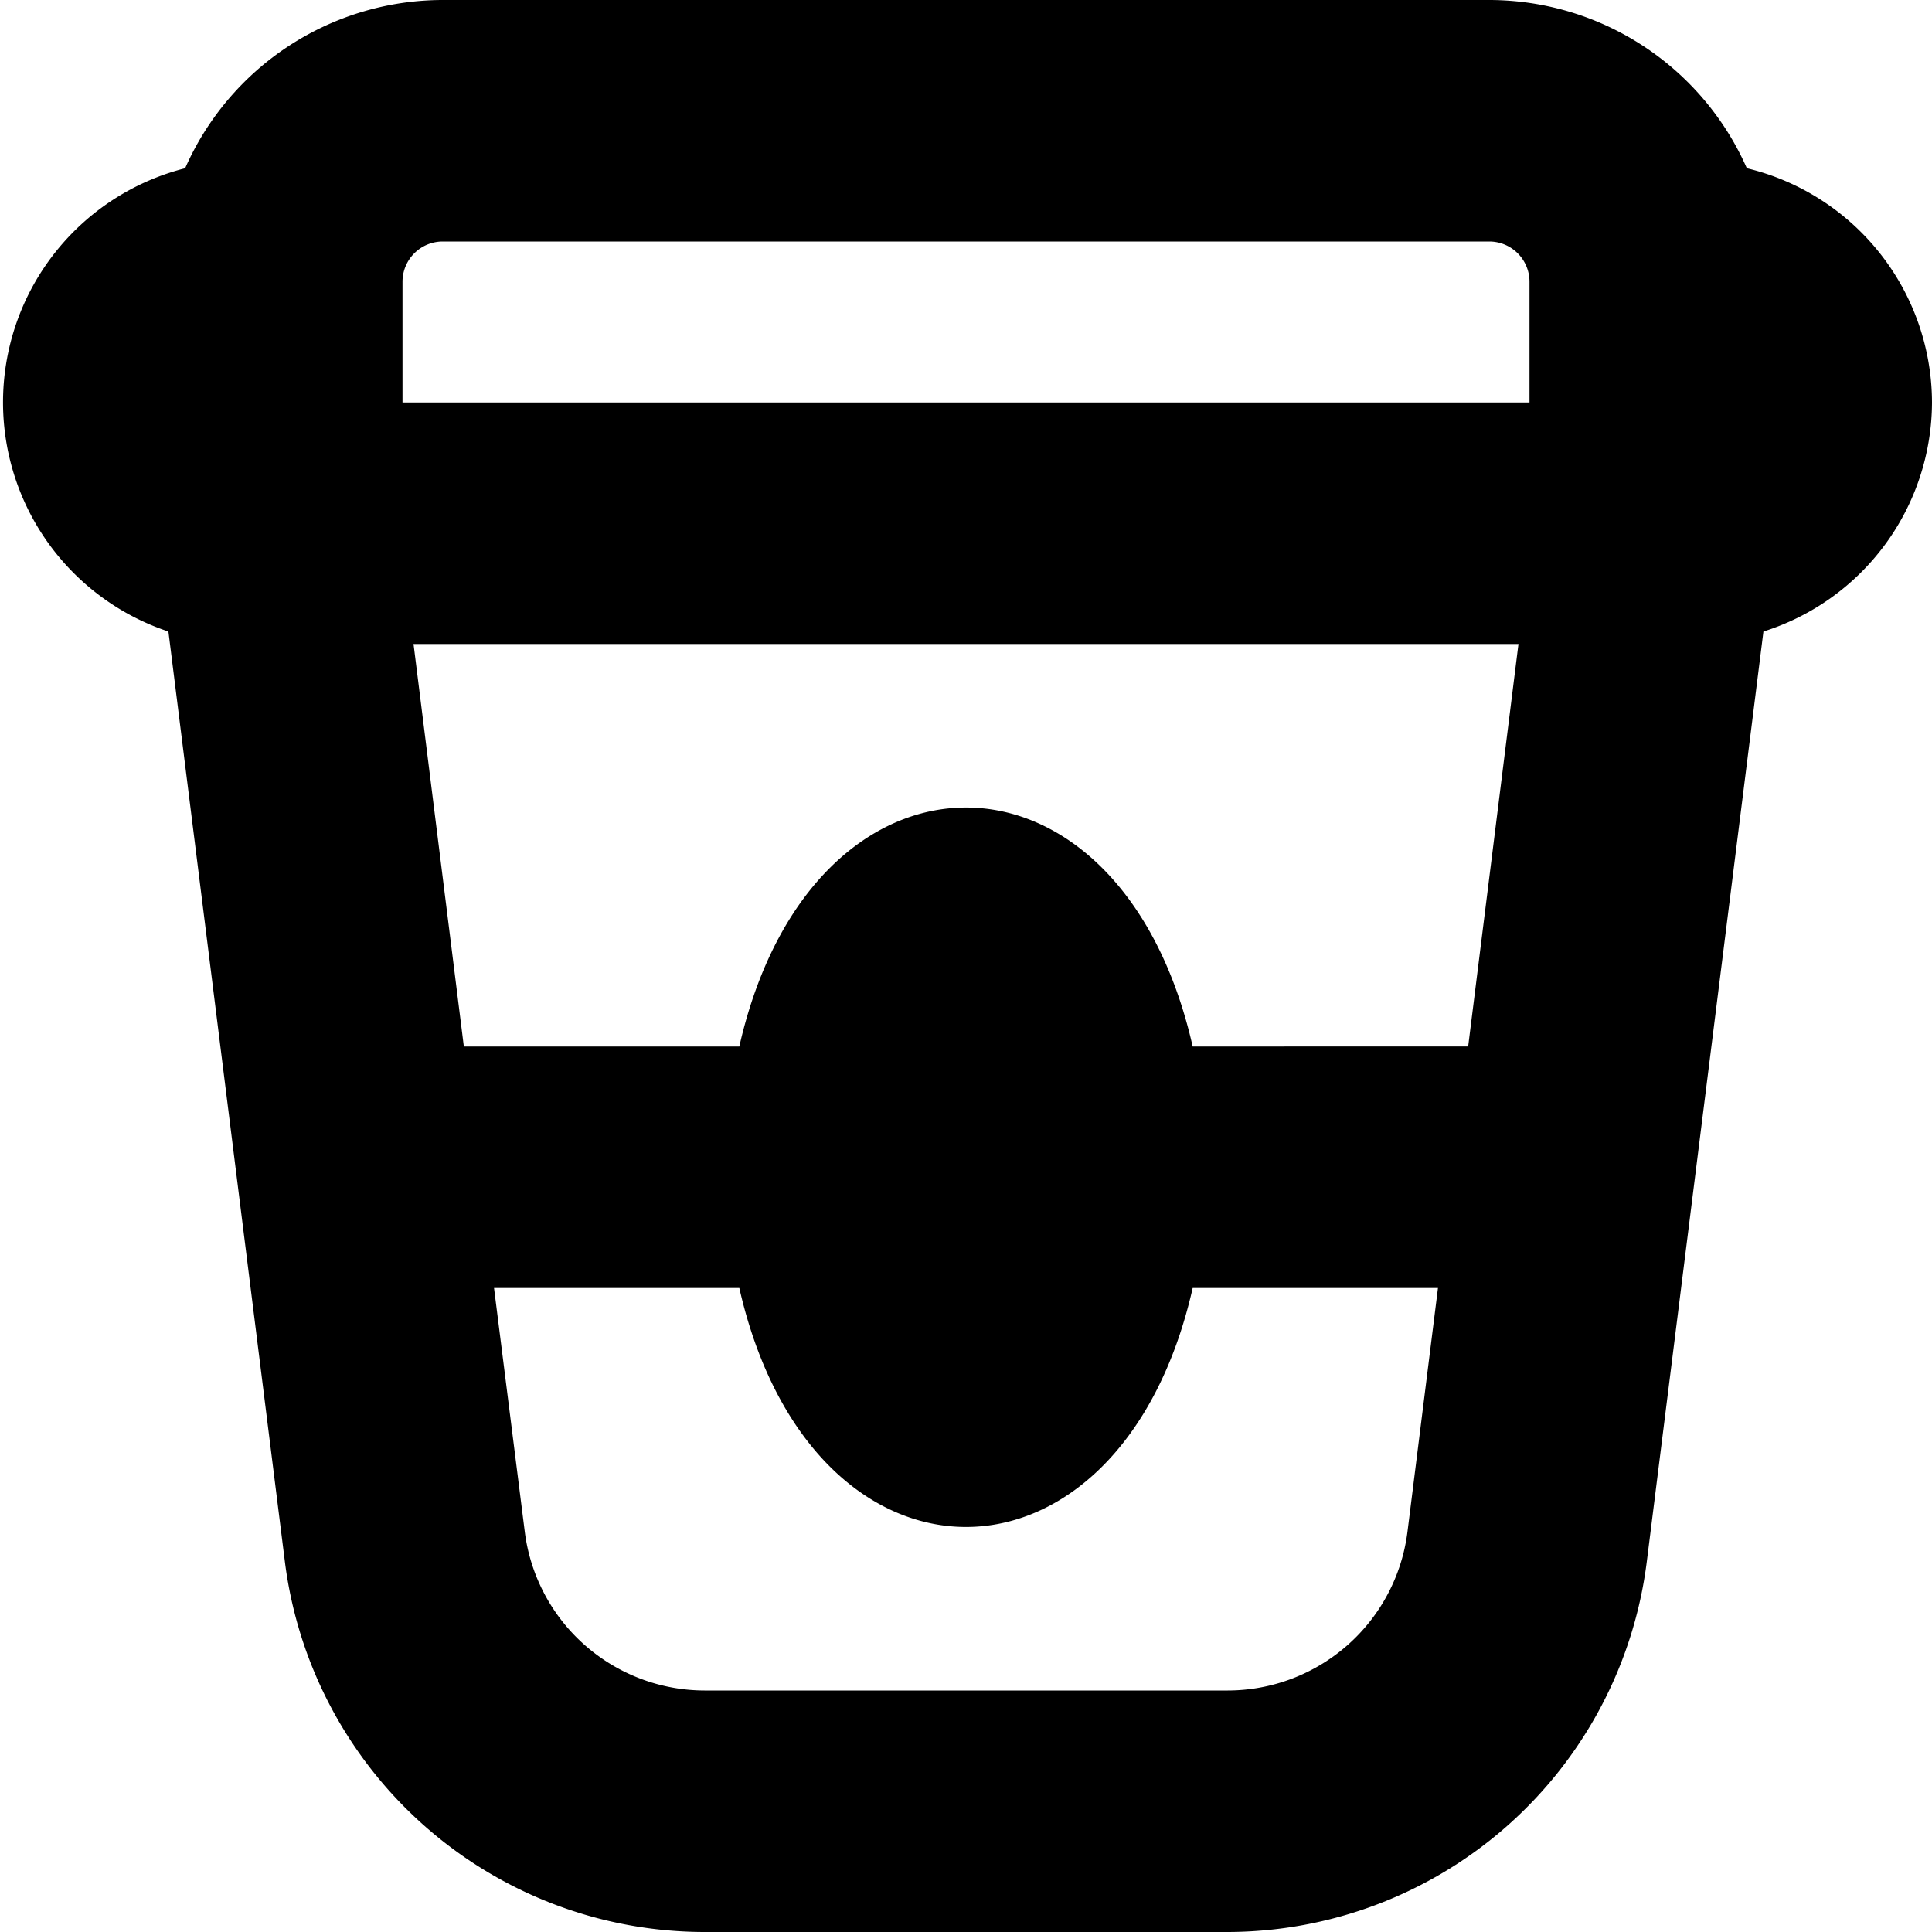
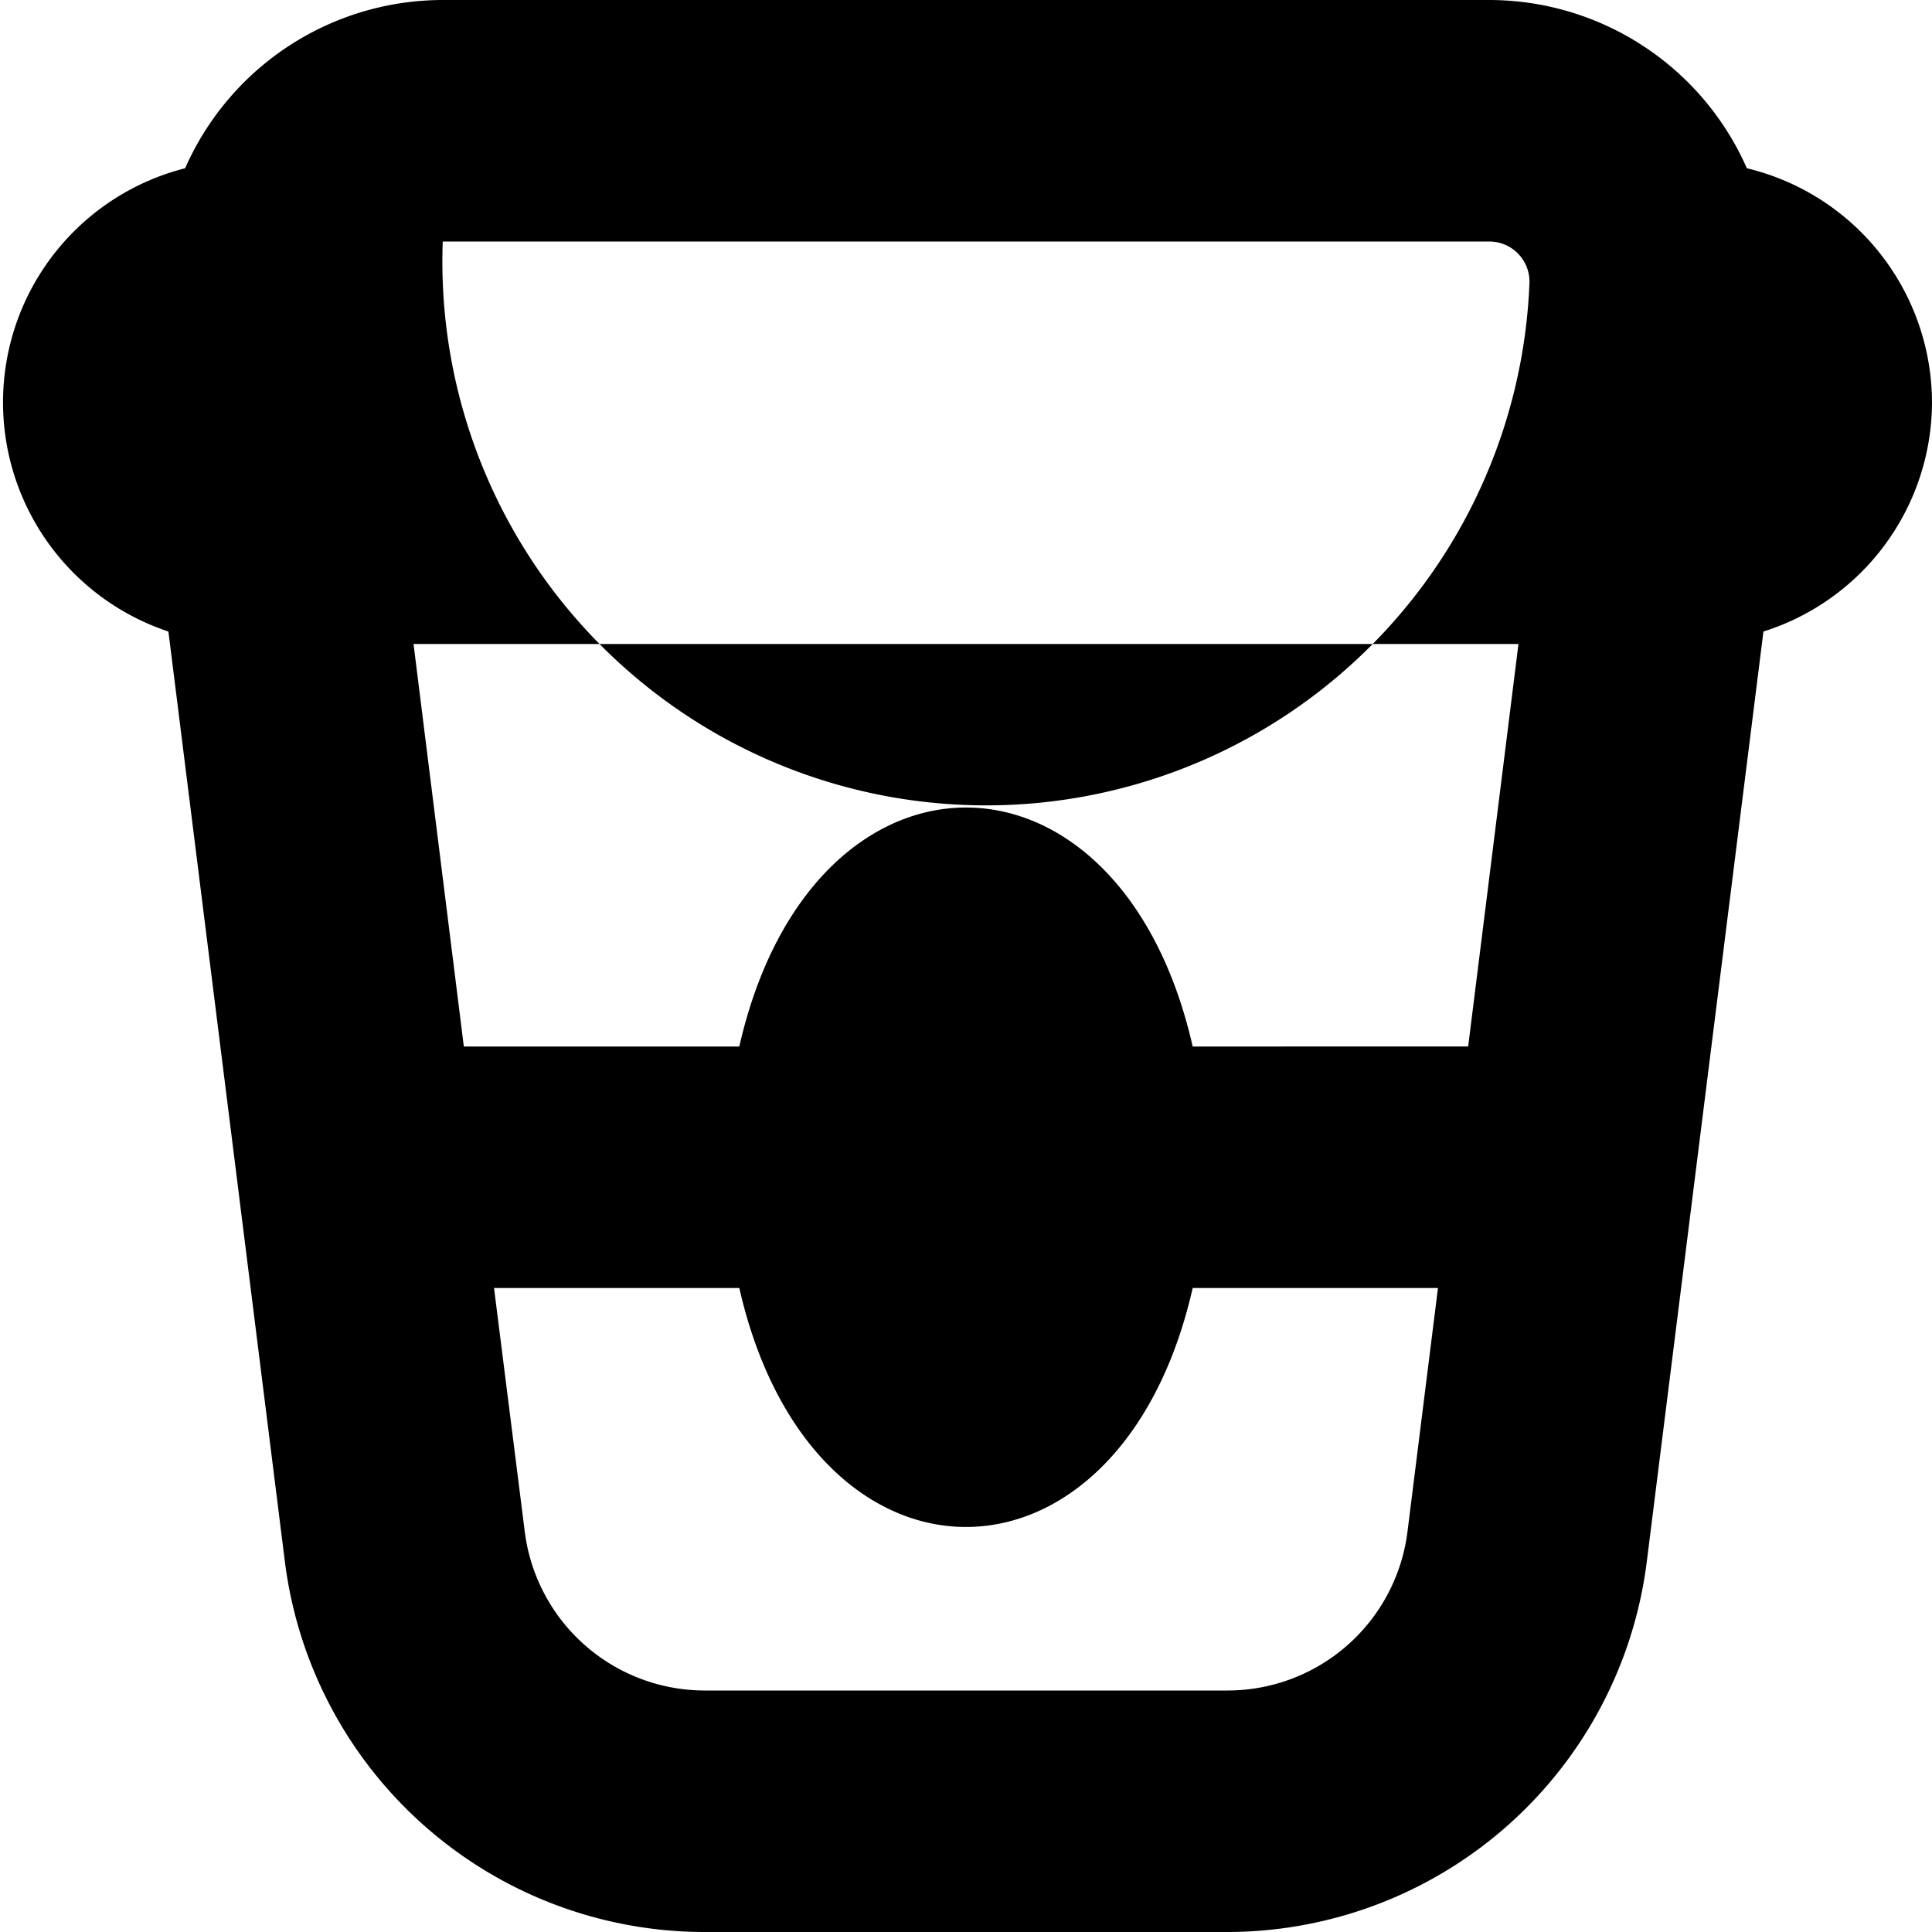
<svg xmlns="http://www.w3.org/2000/svg" id="Layer_1" data-name="Layer 1" viewBox="0 0 24 24" width="512" height="512">
-   <path d="M24,5a3,3,0,0,0-2.3-2.91A3.5,3.5,0,0,0,18.5,0H5.5A3.5,3.5,0,0,0,2.3,2.09a3,3,0,0,0-.208,5.755L3.539,19.4A5.257,5.257,0,0,0,8.748,24h6.5a5.257,5.257,0,0,0,5.209-4.6L21.906,7.845A2.994,2.994,0,0,0,24,5Zm-5.762,8H14.816c-.9-3.959-4.733-3.957-5.632,0H5.762L5.137,8H18.863ZM5.5,3h13a.5.5,0,0,1,.5.5V5H5V3.5A.5.5,0,0,1,5.5,3Zm9.752,18h-6.5a2.255,2.255,0,0,1-2.233-1.972L6.137,16H9.184c.9,3.959,4.733,3.957,5.632,0h3.047l-.379,3.029A2.253,2.253,0,0,1,15.252,21Z" />
+   <path d="M24,5a3,3,0,0,0-2.3-2.91A3.5,3.5,0,0,0,18.5,0H5.5A3.5,3.5,0,0,0,2.3,2.09a3,3,0,0,0-.208,5.755L3.539,19.4A5.257,5.257,0,0,0,8.748,24h6.5a5.257,5.257,0,0,0,5.209-4.6L21.906,7.845A2.994,2.994,0,0,0,24,5Zm-5.762,8H14.816c-.9-3.959-4.733-3.957-5.632,0H5.762L5.137,8H18.863ZM5.5,3h13a.5.5,0,0,1,.5.5V5V3.5A.5.5,0,0,1,5.5,3Zm9.752,18h-6.5a2.255,2.255,0,0,1-2.233-1.972L6.137,16H9.184c.9,3.959,4.733,3.957,5.632,0h3.047l-.379,3.029A2.253,2.253,0,0,1,15.252,21Z" />
</svg>